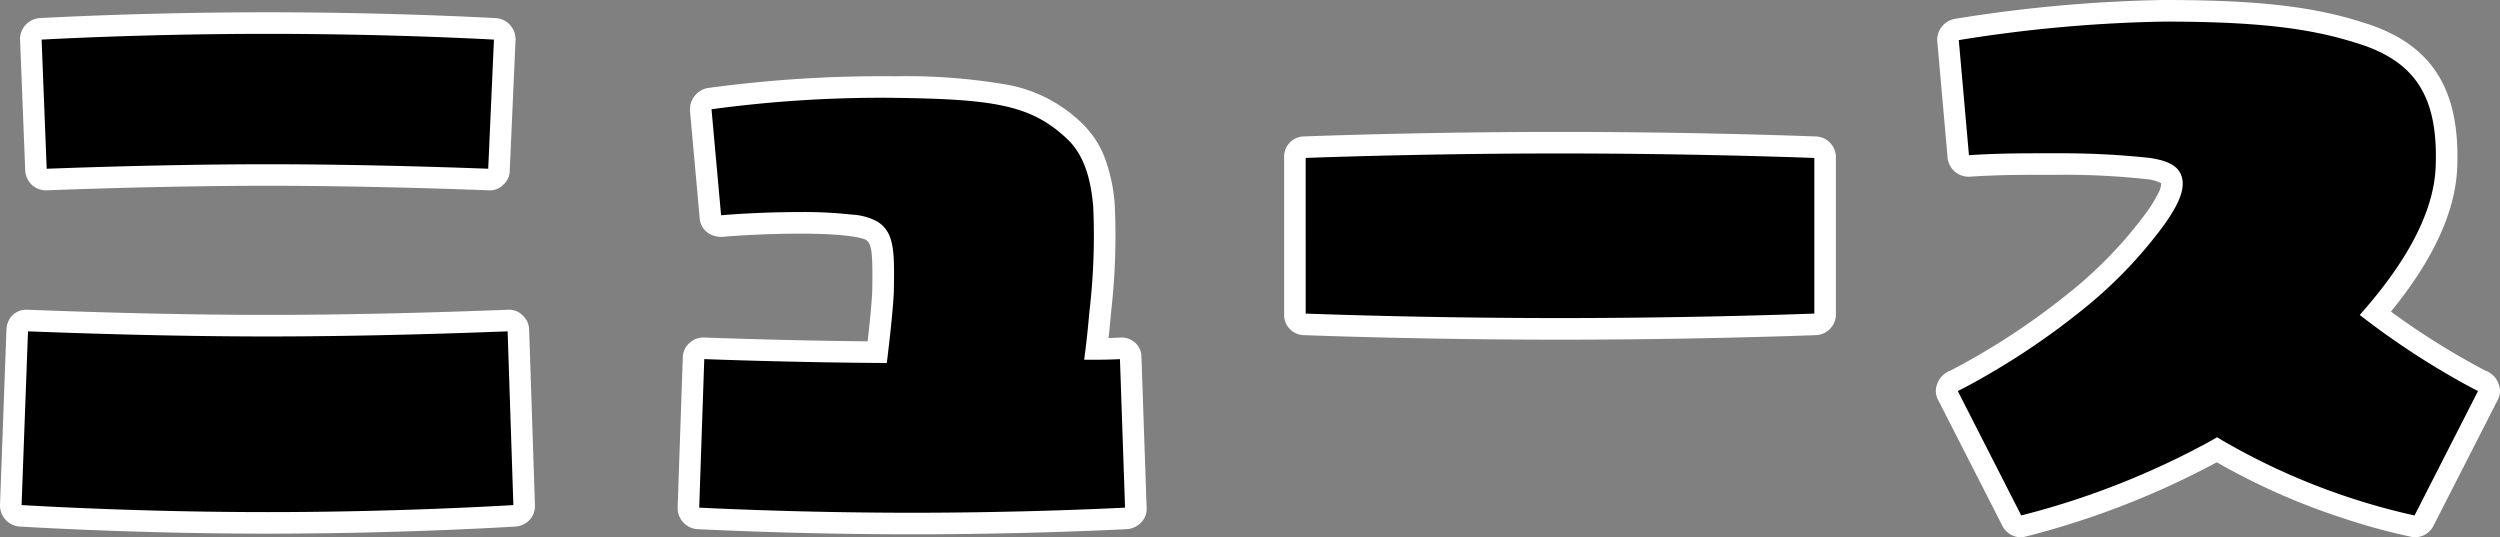
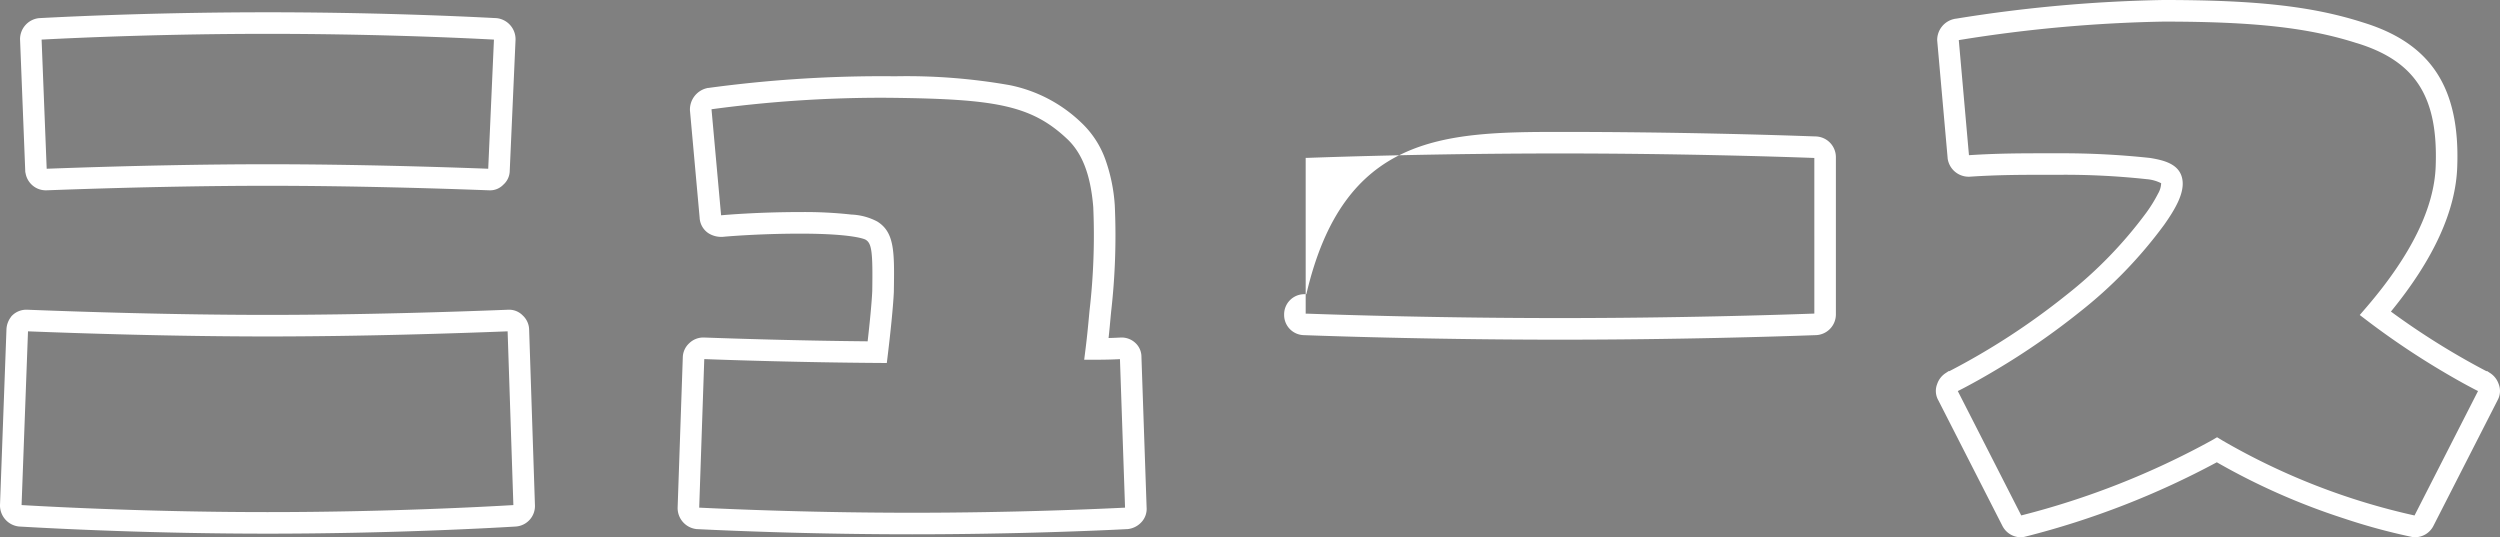
<svg xmlns="http://www.w3.org/2000/svg" width="231.986" height="49.857" viewBox="0 0 231.986 49.857">
  <rect x="0" y="0" width="231.986" height="49.857" fill="#808080" stroke="none" />
  <g transform="translate(3112.76 -3001.88)">
-     <path d="M-66.66-12.54a.833.833,0,0,0-.3-.6.77.77,0,0,0-.6-.24c-.12,0-11.22.48-22.38.48-11.04,0-22.2-.48-22.32-.48a.9.9,0,0,0-.66.24,1.066,1.066,0,0,0-.24.6l-.6,16.32a.97.97,0,0,0,.84.96c.12,0,10.26.66,22.98.66,12.78,0,22.92-.66,22.98-.66a.922.922,0,0,0,.84-.96ZM-111.12-26.7a.9.9,0,0,0,.66.24c.12,0,10.38-.42,20.52-.42,10.32,0,20.46.42,20.58.42a.7.7,0,0,0,.6-.24.738.738,0,0,0,.3-.6l.54-12.18a.97.97,0,0,0-.84-.96c-.12,0-9.42-.54-21.18-.54-11.7,0-21,.54-21.12.54a.97.97,0,0,0-.84.96l.48,12.18A.959.959,0,0,0-111.12-26.7ZM-9.84-9.96a.77.77,0,0,0-.24-.6.9.9,0,0,0-.66-.24c-.06,0-.9.06-2.28.06.18-1.44.3-2.88.36-3.48.6-6.96,1.14-13.5-2.46-16.8-3.6-3.36-7.32-3.9-16.68-4.02a118.192,118.192,0,0,0-17.16,1.08,1.029,1.029,0,0,0-.78,1.02l.9,9.96a.829.829,0,0,0,.36.66,1.21,1.21,0,0,0,.66.18s3.18-.3,7.32-.3c4.08,0,6.06.36,6.6.72,1.08.66,1.14,1.86,1.08,5.64-.06,1.32-.3,3.66-.54,5.64-8.4-.06-16.02-.36-16.08-.36a.9.9,0,0,0-.66.24.833.833,0,0,0-.3.6l-.48,13.98a.97.97,0,0,0,.84.96c.12,0,8.88.48,19.92.48,11.1,0,19.86-.48,19.92-.48a.922.922,0,0,0,.84-.96ZM53.7-29.46c-.12,0-10.56-.42-23.7-.42-13.2,0-23.64.42-23.76.42a.872.872,0,0,0-.84.9v14.64a.872.872,0,0,0,.84.9c.12,0,10.56.42,23.76.42,13.14,0,23.58-.42,23.7-.42a.923.923,0,0,0,.9-.9V-28.56A.923.923,0,0,0,53.7-29.46ZM116.16-7.14a.958.958,0,0,0-.42-.54,67.929,67.929,0,0,1-10.08-6.36c4.26-4.98,6.48-9.6,6.6-13.68.24-6.84-2.16-10.56-8.04-12.36-4.68-1.5-9.78-2.04-18.24-2.04a136.025,136.025,0,0,0-19.2,1.74,1.012,1.012,0,0,0-.78.96l.96,10.86a.97.97,0,0,0,.96.84c2.7-.18,4.98-.18,7.2-.18h1.14a71.022,71.022,0,0,1,8.34.42c1.44.24,2.04.54,2.16,1.14.18.9-.66,2.28-1.5,3.48a40.7,40.7,0,0,1-7.68,7.92A65.5,65.5,0,0,1,66.36-7.68a.957.957,0,0,0-.42.54.772.772,0,0,0,.06.72L71.94,5.22a.882.882,0,0,0,1.02.48,76.2,76.2,0,0,0,18-7.08A63.294,63.294,0,0,0,109.14,5.7a.89.89,0,0,0,1.02-.48L116.1-6.42A.772.772,0,0,0,116.16-7.14Z" transform="translate(-2998 3045)" />
-     <path d="M72.734,6.736a1.925,1.925,0,0,1-1.662-1.02l-.022-.042L65.106-5.973A1.751,1.751,0,0,1,65-7.488a1.949,1.949,0,0,1,.806-1.024l.252-.168h.076A65.676,65.676,0,0,0,76.95-15.717a39.617,39.617,0,0,0,7.484-7.707l.007-.01a13.291,13.291,0,0,0,1.051-1.713,2.074,2.074,0,0,0,.292-.971,3.6,3.6,0,0,0-1.347-.376A70.523,70.523,0,0,0,76.26-26.9H75.12c-2.2,0-4.467,0-7.133.178l-.067,0a1.967,1.967,0,0,1-1.952-1.716l0-.036L65-39.376v-.044a2,2,0,0,1,1.537-1.93l.119-.03H66.7l.088-.014A134.72,134.72,0,0,1,85.974-43.12h.006c8.655,0,13.854.585,18.539,2.086,6.3,1.931,9,6.048,8.74,13.348-.122,4.1-2.192,8.632-6.155,13.478a69.479,69.479,0,0,0,8.856,5.528h.082l.252.168a1.949,1.949,0,0,1,.806,1.024,1.751,1.751,0,0,1-.106,1.515l0,.007L111.051,5.673a1.916,1.916,0,0,1-1.69,1.058,1.807,1.807,0,0,1-.439-.054,56.516,56.516,0,0,1-6.215-1.7,62.081,62.081,0,0,1-11.759-5.2,77.818,77.818,0,0,1-17.71,6.884l-.008,0A1.712,1.712,0,0,1,72.734,6.736Zm36.552-2.026h.01l5.891-11.544c-.177-.084-.428-.216-.81-.421-.5-.265-1.3-.707-2.317-1.307a73.091,73.091,0,0,1-7.006-4.686l-.842-.641.688-.8c4.107-4.8,6.247-9.195,6.36-13.059v-.006c.225-6.412-1.9-9.705-7.333-11.369l-.013,0c-4.473-1.434-9.5-1.992-17.933-1.992a132.636,132.636,0,0,0-18.871,1.7l-.106.017.944,10.679c2.691-.176,4.968-.176,7.171-.176h1.14a75.867,75.867,0,0,1,8.509.434c1.292.215,2.7.56,2.972,1.93.256,1.281-.645,2.8-1.659,4.246a41.636,41.636,0,0,1-7.87,8.126A67.635,67.635,0,0,1,70.48-8.809c-1.14.681-2.059,1.187-2.63,1.492-.453.242-.741.392-.938.485L72.8,4.709A74.92,74.92,0,0,0,90.46-2.246l.512-.3.506.306A62.411,62.411,0,0,0,109.286,4.711ZM-30.12,6.46c-8.72,0-16.091-.294-19.709-.469l-.228-.011H-50.1l-.062-.008A1.967,1.967,0,0,1-51.88,4.02V3.986l.48-13.967a1.841,1.841,0,0,1,.593-1.286A1.872,1.872,0,0,1-49.44-11.8l.216.007c2.362.086,8.4.285,14.976.346.187-1.63.375-3.508.428-4.663.057-3.615-.045-4.416-.6-4.756l-.03-.019c-.044-.024-1.085-.554-6.049-.554-4.04,0-7.195.293-7.226.3l-.047,0h-.047a2.208,2.208,0,0,1-1.215-.348l-.045-.032a1.832,1.832,0,0,1-.759-1.405l-.9-9.97v-.045A2.04,2.04,0,0,1-49.2-34.93l.119-.03h.058l.056-.008a119.72,119.72,0,0,1,15.852-1.081c.445,0,.893,0,1.331.009a55.044,55.044,0,0,1,10.705.819,13.378,13.378,0,0,1,6.642,3.467,8.757,8.757,0,0,1,2.244,3.42,15.674,15.674,0,0,1,.878,4.259,62.311,62.311,0,0,1-.345,9.94v.014c-.014.137-.031.319-.051.536-.045.483-.1,1.127-.18,1.831.5-.013.85-.031,1-.04.087,0,.116-.006.153-.006a1.872,1.872,0,0,1,1.367.533A1.759,1.759,0,0,1-8.84-9.98l.478,13.93a1.806,1.806,0,0,1-.477,1.381,2.015,2.015,0,0,1-1.237.641l-.062.008h-.041l-.1.005C-12.5,6.1-20.5,6.46-30.12,6.46ZM-49.878,3.986l.146.007c3.6.174,10.934.467,19.612.467,9.571,0,17.527-.362,19.737-.472h.021l-.473-13.781c-.3.016-1.081.054-2.185.054h-1.133l.141-1.124c.136-1.09.238-2.183.305-2.906.02-.218.037-.4.051-.543a60.9,60.9,0,0,0,.344-9.6c-.249-3.022-1.038-5.047-2.484-6.372l-.007-.006c-3.321-3.1-6.739-3.632-16.011-3.751-.43-.006-.869-.008-1.3-.008a117.618,117.618,0,0,0-15.575,1.061l-.04.006a.07.07,0,0,0-.006.018l.888,9.822c.482-.043,3.48-.3,7.351-.3a39.6,39.6,0,0,1,4.752.233,5.6,5.6,0,0,1,2.385.643c1.63,1.008,1.6,2.847,1.543,6.5v.03c-.065,1.426-.325,3.887-.546,5.715l-.107.886-.892-.006C-40.309-9.49-46.82-9.7-49.3-9.794l-.108,0ZM-89.94,6.4c-10.49,0-19.422-.453-22.776-.647l-.225-.013h-.041l-.062-.008A1.967,1.967,0,0,1-114.76,3.78V3.743l.6-16.306a2.027,2.027,0,0,1,.408-1.132l.055-.082.07-.07a1.872,1.872,0,0,1,1.367-.533c.029,0,.031,0,.359.013,4.475.174,13.279.467,21.961.467,8.781,0,17.569-.293,22.025-.467.324-.013.326-.013.355-.013a1.762,1.762,0,0,1,1.307.533,1.841,1.841,0,0,1,.593,1.288l.538,16.27a1.909,1.909,0,0,1-1.714,2.022l-.062.008h-.036l-.1.006C-69.595,5.9-78.814,6.4-89.94,6.4Zm-22.818-2.653.158.009c3.336.194,12.222.644,22.66.644,11.07,0,20.24-.5,22.786-.65l.032,0-.534-16.124-.181.007c-4.471.175-13.289.469-22.1.469-8.716,0-17.549-.294-22.039-.469l-.186-.007ZM30-11.6c-10.893,0-20.087-.288-23.535-.412l-.238-.008A1.873,1.873,0,0,1,4.4-13.92V-28.56a1.873,1.873,0,0,1,1.827-1.9l.238-.008C9.913-30.592,19.107-30.88,30-30.88c10.841,0,20.028.288,23.474.412l.239.008a1.926,1.926,0,0,1,1.887,1.9v14.64a1.926,1.926,0,0,1-1.887,1.9l-.239.008C50.028-11.888,40.841-11.6,30-11.6ZM6.4-14.015l.137,0c3.437.123,12.6.41,23.463.41,10.809,0,19.967-.287,23.4-.41l.2-.007V-28.463l-.2-.007c-3.436-.123-12.593-.41-23.4-.41-10.861,0-20.026.287-23.463.41l-.137,0ZM-69.36-25.46c-.029,0-.039,0-.348-.012-4.084-.152-12.143-.408-20.232-.408-5.885,0-13.047.145-20.165.408-.316.012-.326.012-.355.012a1.887,1.887,0,0,1-1.3-.47,1.921,1.921,0,0,1-.629-1.127l-.025-.1L-112.9-39.48a1.967,1.967,0,0,1,1.716-1.952l.062-.008h.044l.227-.012c3.832-.2,11.644-.528,20.911-.528,9.316,0,17.138.331,20.972.529l.226.011h.044l.062.008A1.967,1.967,0,0,1-66.92-39.48v.044l-.539,12.163a1.747,1.747,0,0,1-.593,1.289A1.7,1.7,0,0,1-69.36-25.46ZM-110.9-39.446l.472,11.985.247-.009c7.142-.264,14.329-.409,20.238-.409,8.121,0,16.209.257,20.307.41l.18.007.531-11.983-.149-.008c-3.814-.2-11.6-.526-20.869-.526-9.221,0-16.995.329-20.808.526Z" transform="translate(-2998 3045)" fill="#fff" />
+     <path d="M72.734,6.736a1.925,1.925,0,0,1-1.662-1.02l-.022-.042L65.106-5.973A1.751,1.751,0,0,1,65-7.488a1.949,1.949,0,0,1,.806-1.024l.252-.168h.076A65.676,65.676,0,0,0,76.95-15.717a39.617,39.617,0,0,0,7.484-7.707l.007-.01a13.291,13.291,0,0,0,1.051-1.713,2.074,2.074,0,0,0,.292-.971,3.6,3.6,0,0,0-1.347-.376A70.523,70.523,0,0,0,76.26-26.9H75.12c-2.2,0-4.467,0-7.133.178l-.067,0a1.967,1.967,0,0,1-1.952-1.716l0-.036L65-39.376v-.044a2,2,0,0,1,1.537-1.93l.119-.03H66.7l.088-.014A134.72,134.72,0,0,1,85.974-43.12h.006c8.655,0,13.854.585,18.539,2.086,6.3,1.931,9,6.048,8.74,13.348-.122,4.1-2.192,8.632-6.155,13.478a69.479,69.479,0,0,0,8.856,5.528h.082l.252.168a1.949,1.949,0,0,1,.806,1.024,1.751,1.751,0,0,1-.106,1.515l0,.007L111.051,5.673a1.916,1.916,0,0,1-1.69,1.058,1.807,1.807,0,0,1-.439-.054,56.516,56.516,0,0,1-6.215-1.7,62.081,62.081,0,0,1-11.759-5.2,77.818,77.818,0,0,1-17.71,6.884l-.008,0A1.712,1.712,0,0,1,72.734,6.736Zm36.552-2.026h.01l5.891-11.544c-.177-.084-.428-.216-.81-.421-.5-.265-1.3-.707-2.317-1.307a73.091,73.091,0,0,1-7.006-4.686l-.842-.641.688-.8c4.107-4.8,6.247-9.195,6.36-13.059v-.006c.225-6.412-1.9-9.705-7.333-11.369l-.013,0c-4.473-1.434-9.5-1.992-17.933-1.992a132.636,132.636,0,0,0-18.871,1.7l-.106.017.944,10.679c2.691-.176,4.968-.176,7.171-.176h1.14a75.867,75.867,0,0,1,8.509.434c1.292.215,2.7.56,2.972,1.93.256,1.281-.645,2.8-1.659,4.246a41.636,41.636,0,0,1-7.87,8.126A67.635,67.635,0,0,1,70.48-8.809c-1.14.681-2.059,1.187-2.63,1.492-.453.242-.741.392-.938.485L72.8,4.709A74.92,74.92,0,0,0,90.46-2.246l.512-.3.506.306A62.411,62.411,0,0,0,109.286,4.711ZM-30.12,6.46c-8.72,0-16.091-.294-19.709-.469l-.228-.011H-50.1l-.062-.008A1.967,1.967,0,0,1-51.88,4.02V3.986l.48-13.967a1.841,1.841,0,0,1,.593-1.286A1.872,1.872,0,0,1-49.44-11.8l.216.007c2.362.086,8.4.285,14.976.346.187-1.63.375-3.508.428-4.663.057-3.615-.045-4.416-.6-4.756l-.03-.019c-.044-.024-1.085-.554-6.049-.554-4.04,0-7.195.293-7.226.3l-.047,0h-.047a2.208,2.208,0,0,1-1.215-.348l-.045-.032a1.832,1.832,0,0,1-.759-1.405l-.9-9.97v-.045A2.04,2.04,0,0,1-49.2-34.93l.119-.03h.058l.056-.008a119.72,119.72,0,0,1,15.852-1.081c.445,0,.893,0,1.331.009a55.044,55.044,0,0,1,10.705.819,13.378,13.378,0,0,1,6.642,3.467,8.757,8.757,0,0,1,2.244,3.42,15.674,15.674,0,0,1,.878,4.259,62.311,62.311,0,0,1-.345,9.94v.014c-.014.137-.031.319-.051.536-.045.483-.1,1.127-.18,1.831.5-.013.85-.031,1-.04.087,0,.116-.006.153-.006a1.872,1.872,0,0,1,1.367.533A1.759,1.759,0,0,1-8.84-9.98l.478,13.93a1.806,1.806,0,0,1-.477,1.381,2.015,2.015,0,0,1-1.237.641l-.062.008h-.041l-.1.005C-12.5,6.1-20.5,6.46-30.12,6.46ZM-49.878,3.986l.146.007c3.6.174,10.934.467,19.612.467,9.571,0,17.527-.362,19.737-.472h.021l-.473-13.781c-.3.016-1.081.054-2.185.054h-1.133l.141-1.124c.136-1.09.238-2.183.305-2.906.02-.218.037-.4.051-.543a60.9,60.9,0,0,0,.344-9.6c-.249-3.022-1.038-5.047-2.484-6.372l-.007-.006c-3.321-3.1-6.739-3.632-16.011-3.751-.43-.006-.869-.008-1.3-.008a117.618,117.618,0,0,0-15.575,1.061l-.04.006a.07.07,0,0,0-.006.018l.888,9.822c.482-.043,3.48-.3,7.351-.3a39.6,39.6,0,0,1,4.752.233,5.6,5.6,0,0,1,2.385.643c1.63,1.008,1.6,2.847,1.543,6.5v.03c-.065,1.426-.325,3.887-.546,5.715l-.107.886-.892-.006C-40.309-9.49-46.82-9.7-49.3-9.794l-.108,0ZM-89.94,6.4c-10.49,0-19.422-.453-22.776-.647l-.225-.013h-.041l-.062-.008A1.967,1.967,0,0,1-114.76,3.78V3.743l.6-16.306a2.027,2.027,0,0,1,.408-1.132l.055-.082.07-.07a1.872,1.872,0,0,1,1.367-.533c.029,0,.031,0,.359.013,4.475.174,13.279.467,21.961.467,8.781,0,17.569-.293,22.025-.467.324-.013.326-.013.355-.013a1.762,1.762,0,0,1,1.307.533,1.841,1.841,0,0,1,.593,1.288l.538,16.27a1.909,1.909,0,0,1-1.714,2.022l-.062.008h-.036l-.1.006C-69.595,5.9-78.814,6.4-89.94,6.4Zm-22.818-2.653.158.009c3.336.194,12.222.644,22.66.644,11.07,0,20.24-.5,22.786-.65l.032,0-.534-16.124-.181.007c-4.471.175-13.289.469-22.1.469-8.716,0-17.549-.294-22.039-.469l-.186-.007ZM30-11.6c-10.893,0-20.087-.288-23.535-.412l-.238-.008A1.873,1.873,0,0,1,4.4-13.92a1.873,1.873,0,0,1,1.827-1.9l.238-.008C9.913-30.592,19.107-30.88,30-30.88c10.841,0,20.028.288,23.474.412l.239.008a1.926,1.926,0,0,1,1.887,1.9v14.64a1.926,1.926,0,0,1-1.887,1.9l-.239.008C50.028-11.888,40.841-11.6,30-11.6ZM6.4-14.015l.137,0c3.437.123,12.6.41,23.463.41,10.809,0,19.967-.287,23.4-.41l.2-.007V-28.463l-.2-.007c-3.436-.123-12.593-.41-23.4-.41-10.861,0-20.026.287-23.463.41l-.137,0ZM-69.36-25.46c-.029,0-.039,0-.348-.012-4.084-.152-12.143-.408-20.232-.408-5.885,0-13.047.145-20.165.408-.316.012-.326.012-.355.012a1.887,1.887,0,0,1-1.3-.47,1.921,1.921,0,0,1-.629-1.127l-.025-.1L-112.9-39.48a1.967,1.967,0,0,1,1.716-1.952l.062-.008h.044l.227-.012c3.832-.2,11.644-.528,20.911-.528,9.316,0,17.138.331,20.972.529l.226.011h.044l.062.008A1.967,1.967,0,0,1-66.92-39.48v.044l-.539,12.163a1.747,1.747,0,0,1-.593,1.289A1.7,1.7,0,0,1-69.36-25.46ZM-110.9-39.446l.472,11.985.247-.009c7.142-.264,14.329-.409,20.238-.409,8.121,0,16.209.257,20.307.41l.18.007.531-11.983-.149-.008c-3.814-.2-11.6-.526-20.869-.526-9.221,0-16.995.329-20.808.526Z" transform="translate(-2998 3045)" fill="#fff" />
  </g>
</svg>